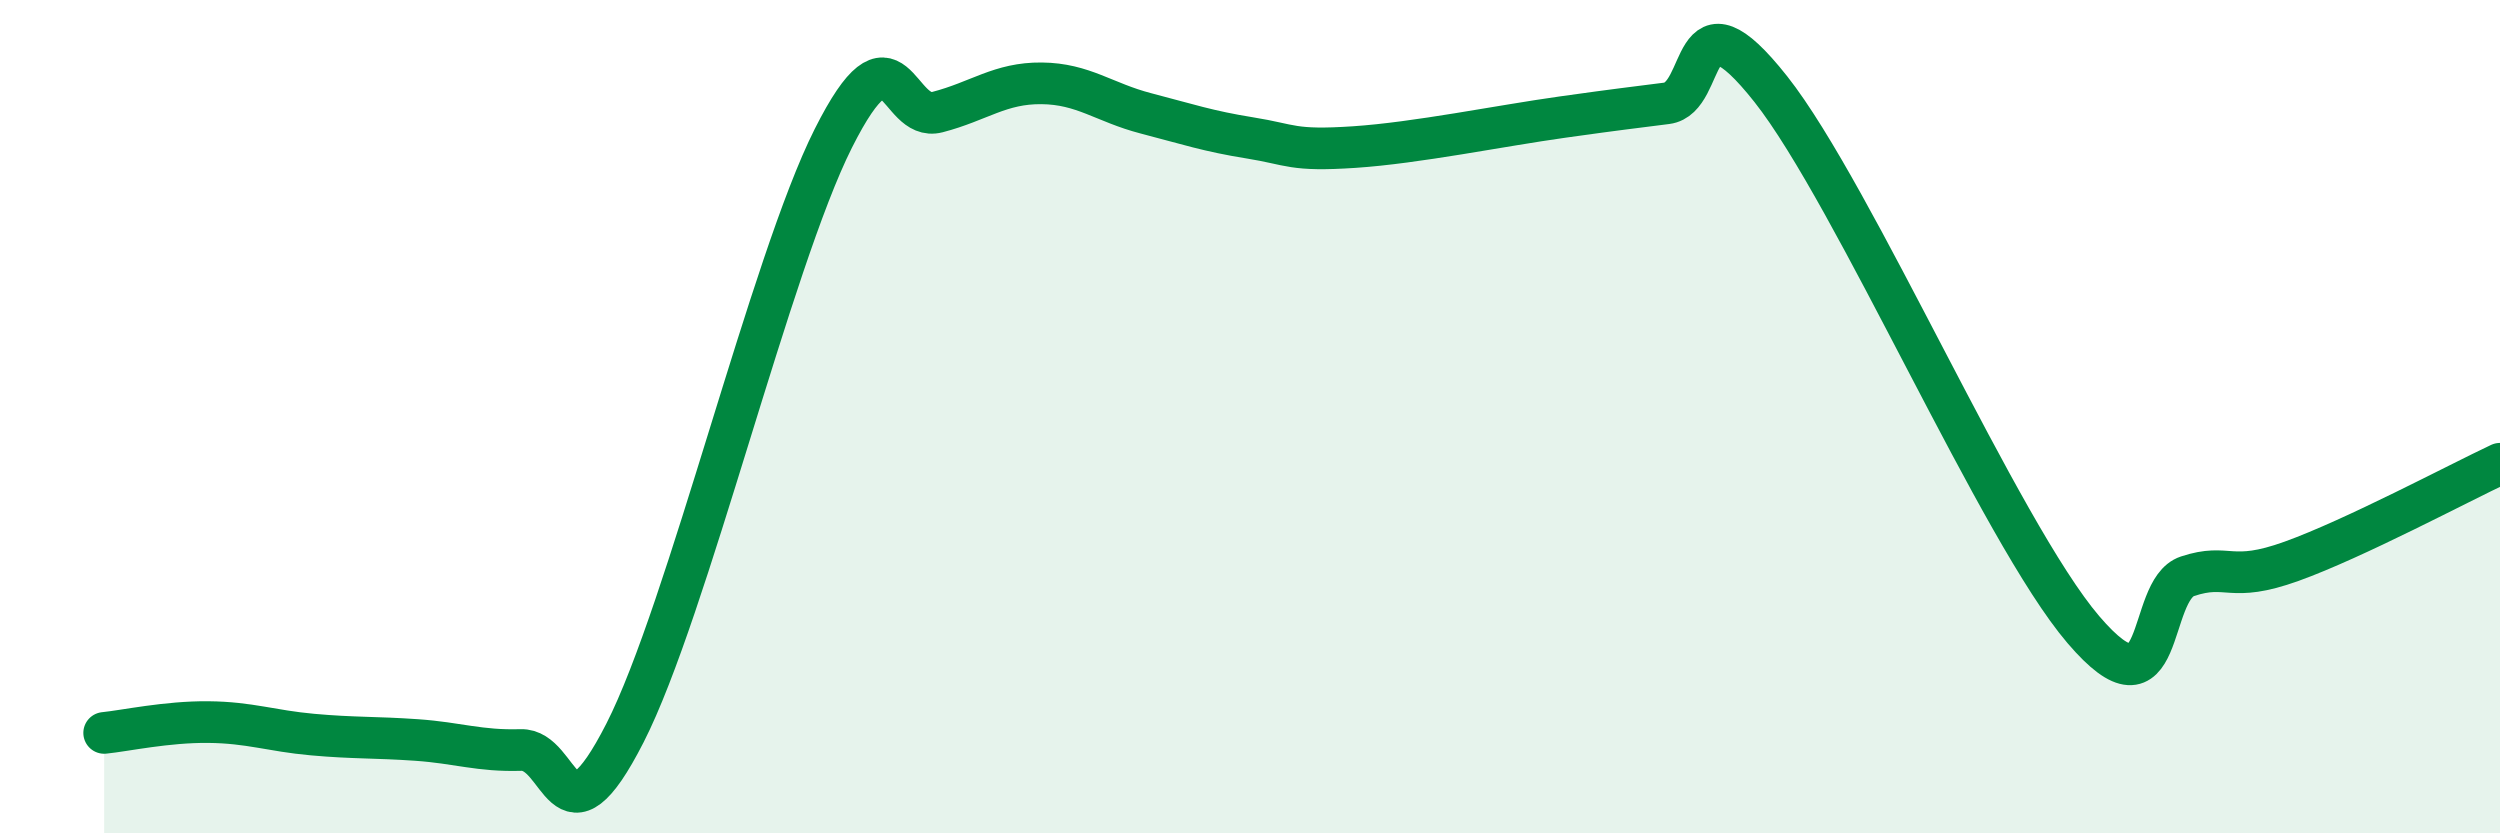
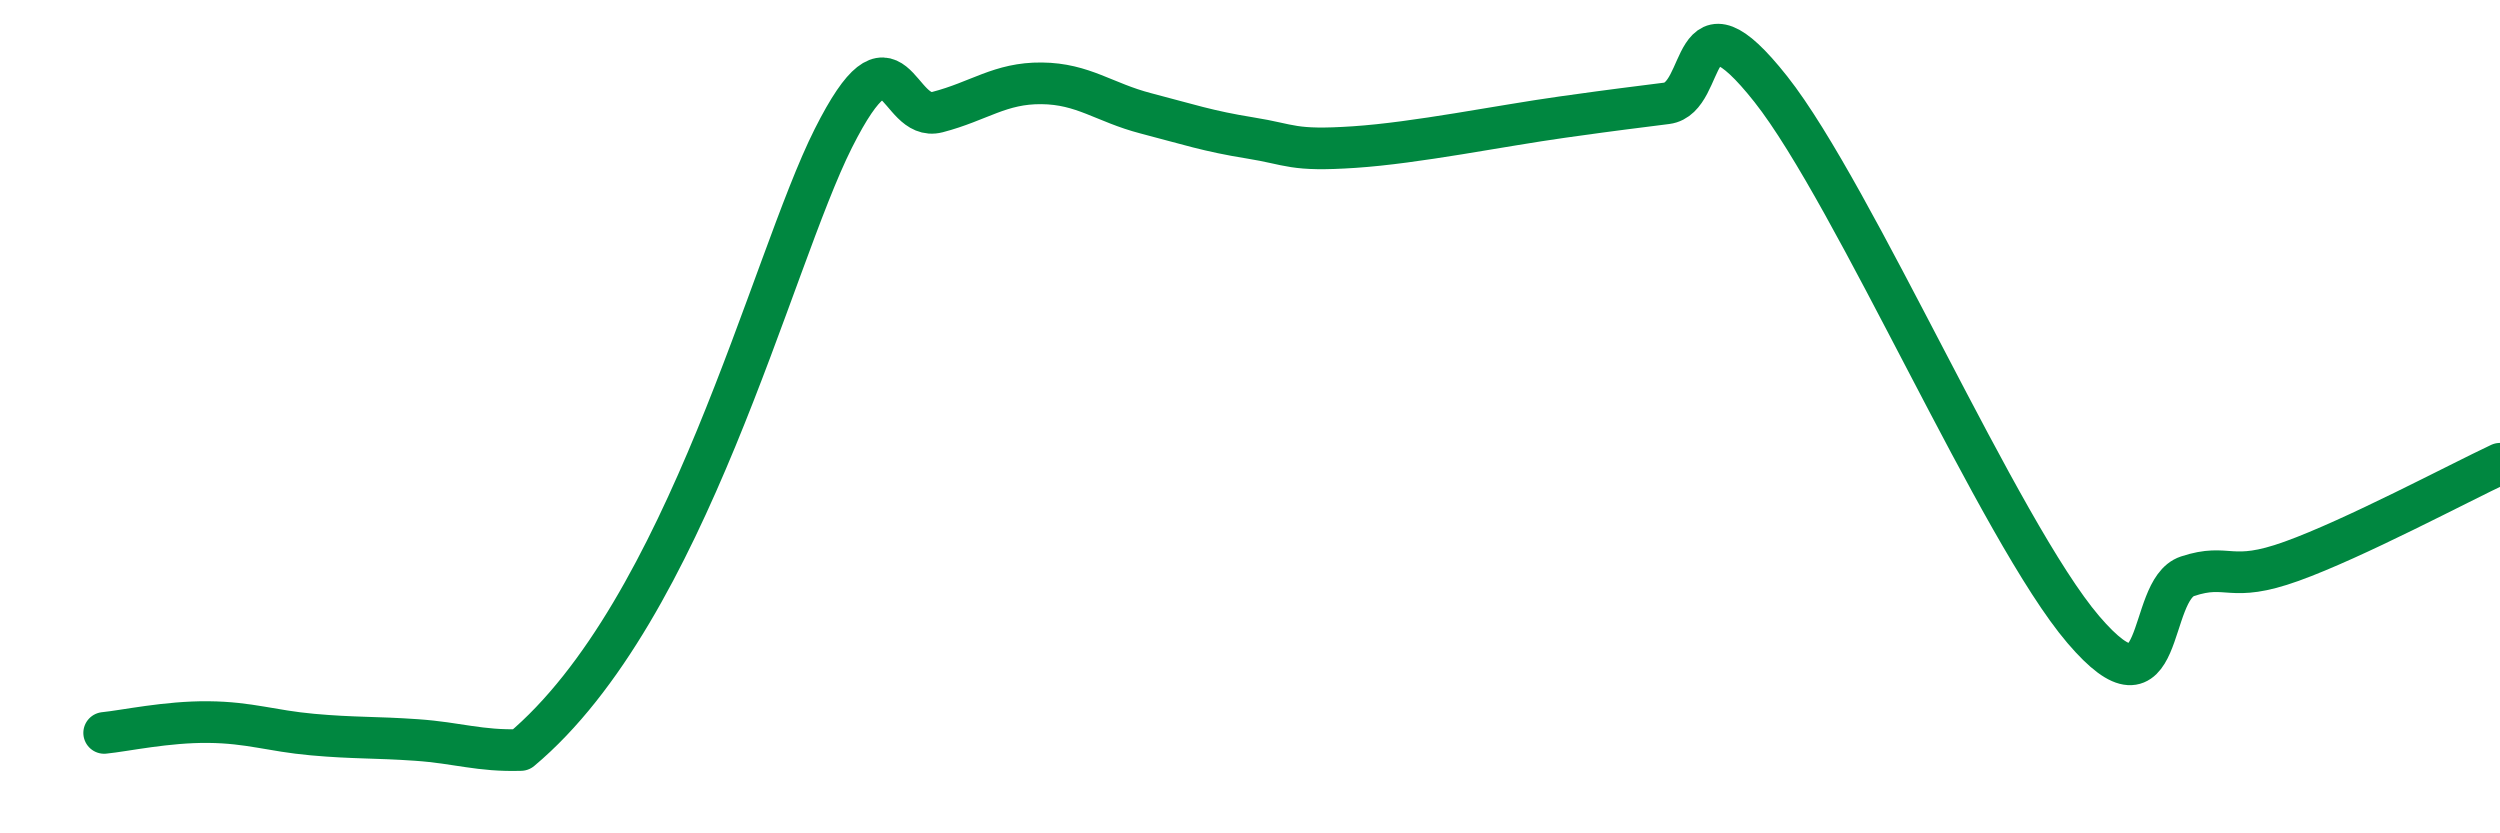
<svg xmlns="http://www.w3.org/2000/svg" width="60" height="20" viewBox="0 0 60 20">
-   <path d="M 2.5,17.59 C 3,17.54 4,17.32 5,17.33 C 6,17.34 6.5,17.54 7.5,17.63 C 8.5,17.72 9,17.69 10,17.76 C 11,17.83 11.5,18.03 12.5,18 C 13.5,17.97 13.5,20.53 15,17.59 C 16.5,14.65 18.5,6.3 20,3.32 C 21.5,0.34 21.5,2.95 22.5,2.69 C 23.5,2.43 24,1.99 25,2 C 26,2.01 26.5,2.46 27.5,2.72 C 28.5,2.98 29,3.15 30,3.31 C 31,3.47 31,3.63 32.5,3.53 C 34,3.43 36,3.02 37.5,2.81 C 39,2.6 39,2.61 40,2.48 C 41,2.35 40.5,-0.39 42.5,2.14 C 44.5,4.67 48,12.77 50,15.11 C 52,17.45 51.5,14.16 52.5,13.83 C 53.5,13.5 53.5,14.01 55,13.47 C 56.5,12.93 59,11.6 60,11.13L60 20L2.5 20Z" fill="#008740" opacity="0.1" stroke-linecap="round" stroke-linejoin="round" />
-   <path d="M 2.5,17.59 C 3,17.54 4,17.32 5,17.33 C 6,17.34 6.5,17.54 7.5,17.63 C 8.5,17.72 9,17.69 10,17.76 C 11,17.83 11.5,18.03 12.5,18 C 13.5,17.97 13.5,20.53 15,17.59 C 16.5,14.65 18.5,6.3 20,3.32 C 21.5,0.34 21.5,2.95 22.5,2.69 C 23.5,2.43 24,1.99 25,2 C 26,2.01 26.5,2.46 27.5,2.72 C 28.5,2.98 29,3.15 30,3.31 C 31,3.47 31,3.63 32.5,3.53 C 34,3.43 36,3.02 37.5,2.81 C 39,2.6 39,2.61 40,2.48 C 41,2.35 40.5,-0.39 42.5,2.14 C 44.5,4.67 48,12.77 50,15.11 C 52,17.45 51.5,14.16 52.5,13.83 C 53.5,13.5 53.5,14.01 55,13.47 C 56.5,12.93 59,11.6 60,11.13" stroke="#008740" stroke-width="1" fill="none" stroke-linecap="round" stroke-linejoin="round" />
+   <path d="M 2.5,17.59 C 3,17.54 4,17.32 5,17.33 C 6,17.34 6.5,17.54 7.5,17.63 C 8.5,17.72 9,17.69 10,17.76 C 11,17.83 11.5,18.03 12.5,18 C 16.5,14.65 18.5,6.3 20,3.32 C 21.5,0.34 21.5,2.95 22.5,2.69 C 23.5,2.43 24,1.99 25,2 C 26,2.01 26.5,2.46 27.5,2.72 C 28.5,2.98 29,3.15 30,3.31 C 31,3.47 31,3.63 32.5,3.53 C 34,3.43 36,3.02 37.5,2.81 C 39,2.6 39,2.61 40,2.48 C 41,2.35 40.5,-0.39 42.5,2.14 C 44.5,4.67 48,12.77 50,15.11 C 52,17.45 51.5,14.16 52.5,13.83 C 53.5,13.5 53.5,14.01 55,13.47 C 56.5,12.93 59,11.6 60,11.13" stroke="#008740" stroke-width="1" fill="none" stroke-linecap="round" stroke-linejoin="round" />
</svg>